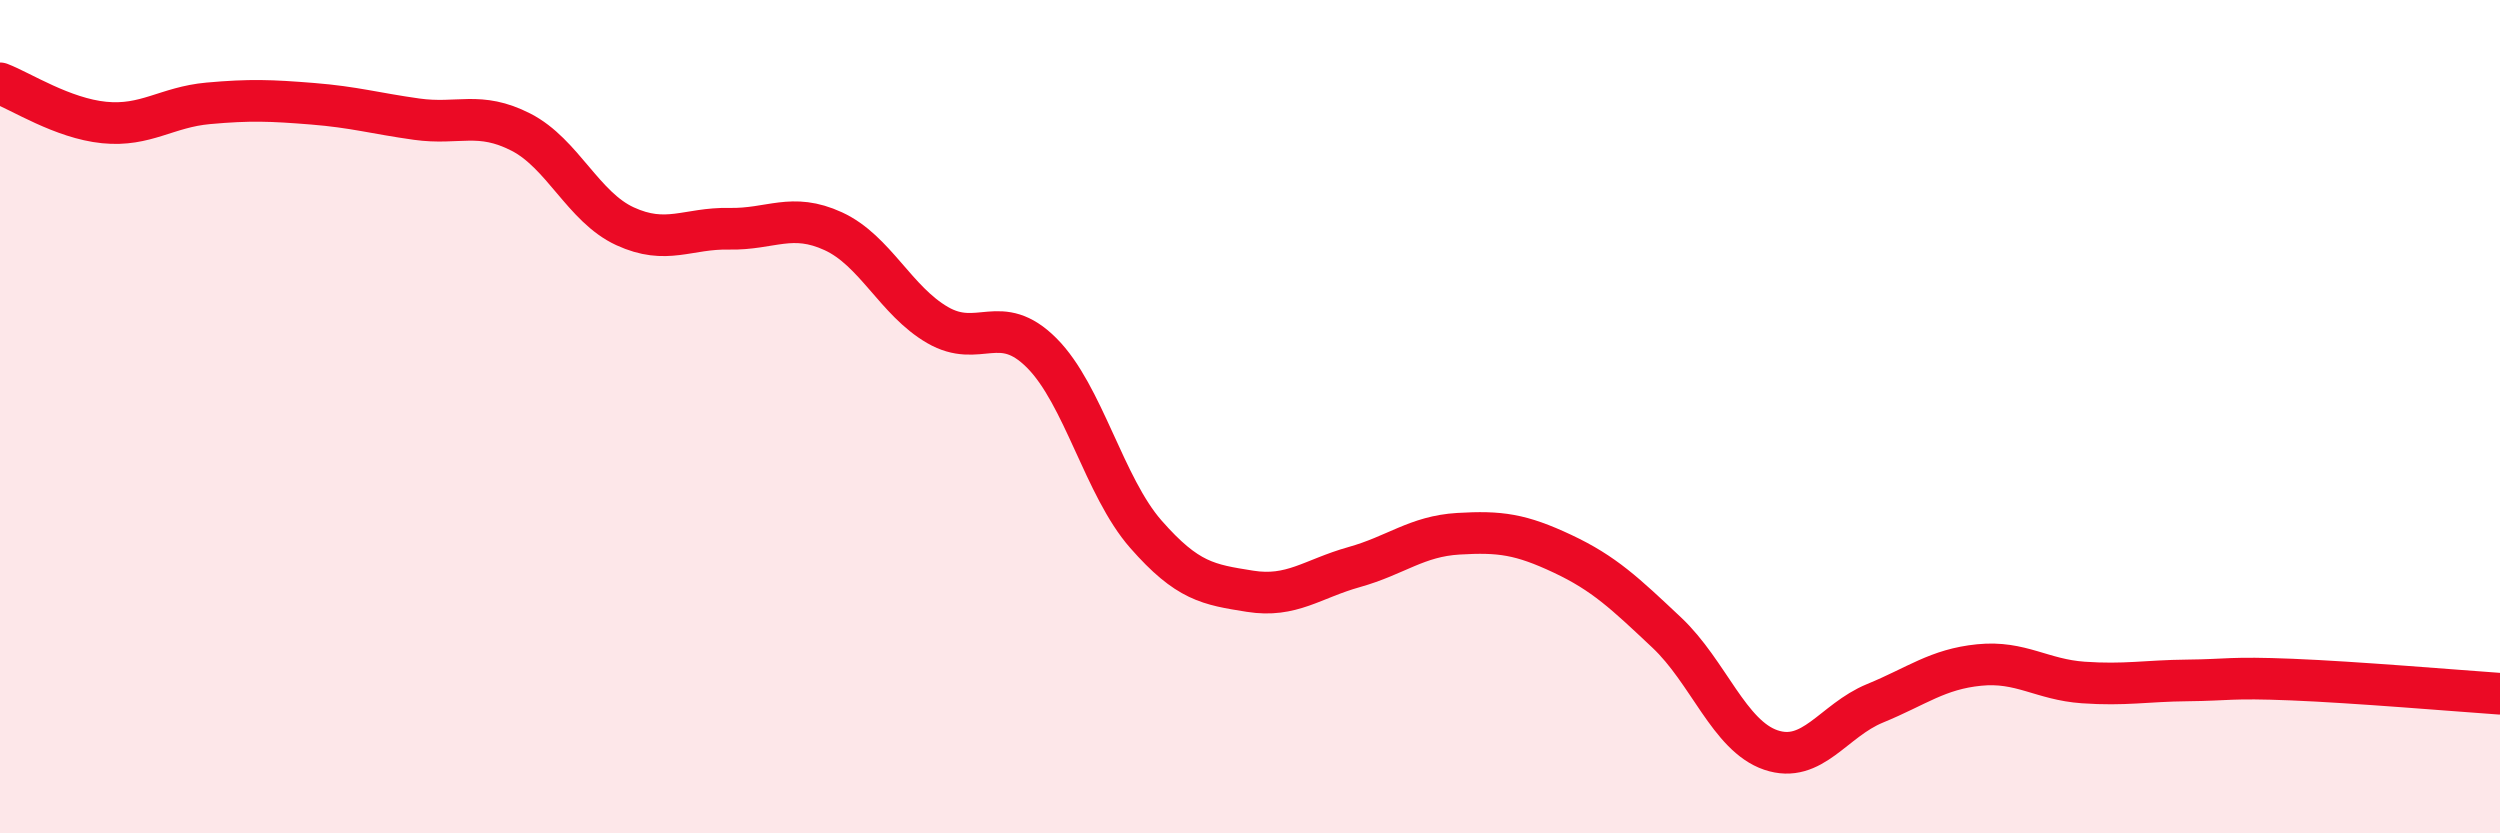
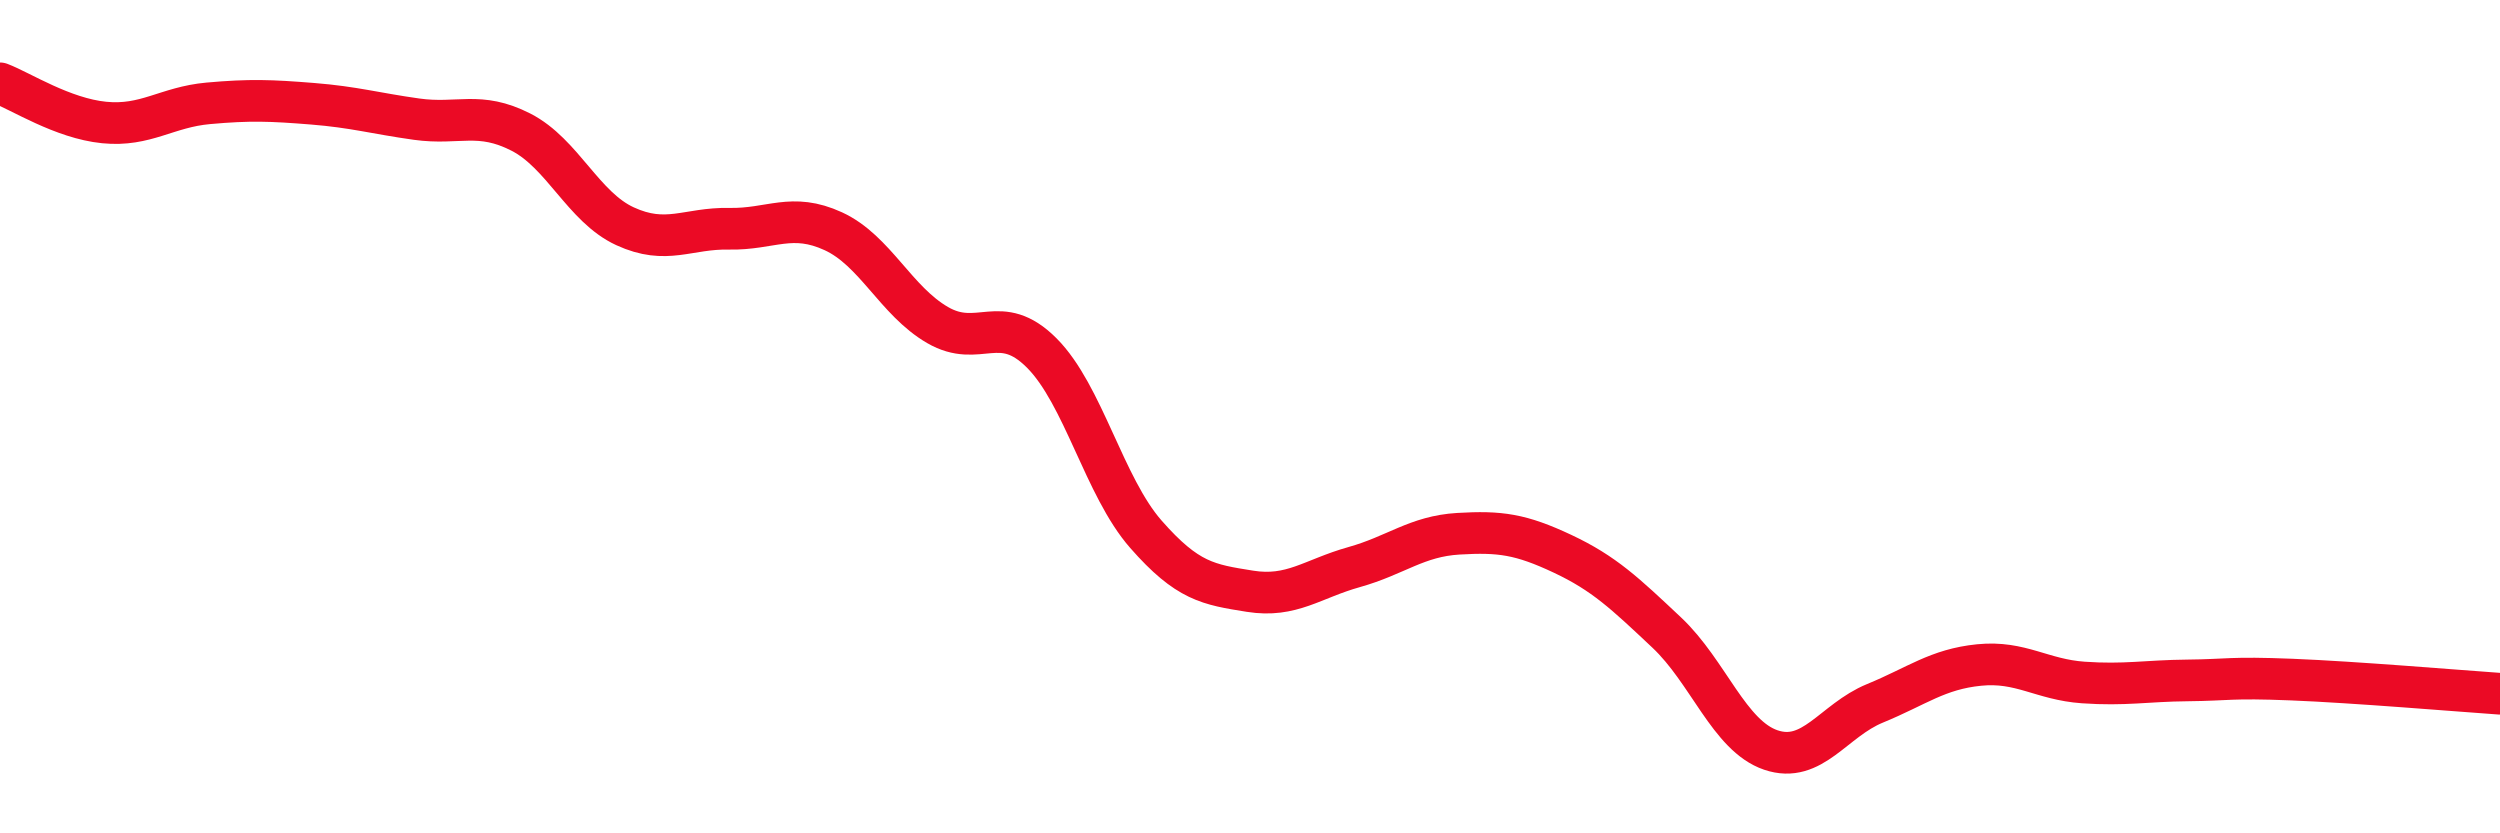
<svg xmlns="http://www.w3.org/2000/svg" width="60" height="20" viewBox="0 0 60 20">
-   <path d="M 0,2 C 0.5,2.19 1.5,2.84 2.5,2.94 C 3.5,3.04 4,2.57 5,2.48 C 6,2.39 6.5,2.41 7.5,2.49 C 8.5,2.57 9,2.72 10,2.86 C 11,3 11.5,2.66 12.5,3.17 C 13.5,3.68 14,4.97 15,5.43 C 16,5.89 16.5,5.47 17.5,5.49 C 18.5,5.51 19,5.09 20,5.55 C 21,6.01 21.5,7.22 22.5,7.8 C 23.5,8.38 24,7.47 25,8.47 C 26,9.47 26.5,11.68 27.5,12.82 C 28.5,13.96 29,14.03 30,14.19 C 31,14.35 31.5,13.89 32.5,13.61 C 33.5,13.33 34,12.87 35,12.81 C 36,12.75 36.5,12.82 37.5,13.29 C 38.5,13.76 39,14.24 40,15.18 C 41,16.12 41.5,17.66 42.5,18 C 43.5,18.34 44,17.29 45,16.88 C 46,16.47 46.5,16.06 47.5,15.96 C 48.5,15.86 49,16.31 50,16.38 C 51,16.45 51.5,16.34 52.5,16.33 C 53.5,16.32 53.5,16.25 55,16.31 C 56.5,16.37 59,16.58 60,16.65L60 20L0 20Z" fill="#EB0A25" opacity="0.1" stroke-linecap="round" stroke-linejoin="round" />
  <path d="M 0,2 C 0.5,2.19 1.5,2.84 2.5,2.94 C 3.5,3.04 4,2.57 5,2.48 C 6,2.39 6.5,2.41 7.5,2.49 C 8.5,2.57 9,2.72 10,2.86 C 11,3 11.5,2.66 12.5,3.17 C 13.5,3.68 14,4.97 15,5.43 C 16,5.89 16.5,5.47 17.5,5.49 C 18.5,5.51 19,5.09 20,5.55 C 21,6.01 21.5,7.22 22.5,7.8 C 23.5,8.38 24,7.47 25,8.47 C 26,9.47 26.5,11.68 27.5,12.82 C 28.5,13.96 29,14.03 30,14.19 C 31,14.35 31.5,13.89 32.5,13.61 C 33.5,13.33 34,12.87 35,12.81 C 36,12.75 36.5,12.82 37.5,13.29 C 38.5,13.76 39,14.24 40,15.18 C 41,16.12 41.5,17.66 42.5,18 C 43.5,18.34 44,17.29 45,16.88 C 46,16.47 46.5,16.06 47.5,15.96 C 48.5,15.86 49,16.31 50,16.38 C 51,16.45 51.5,16.34 52.5,16.33 C 53.5,16.32 53.5,16.25 55,16.31 C 56.5,16.37 59,16.58 60,16.65" stroke="#EB0A25" stroke-width="1" fill="none" stroke-linecap="round" stroke-linejoin="round" />
</svg>